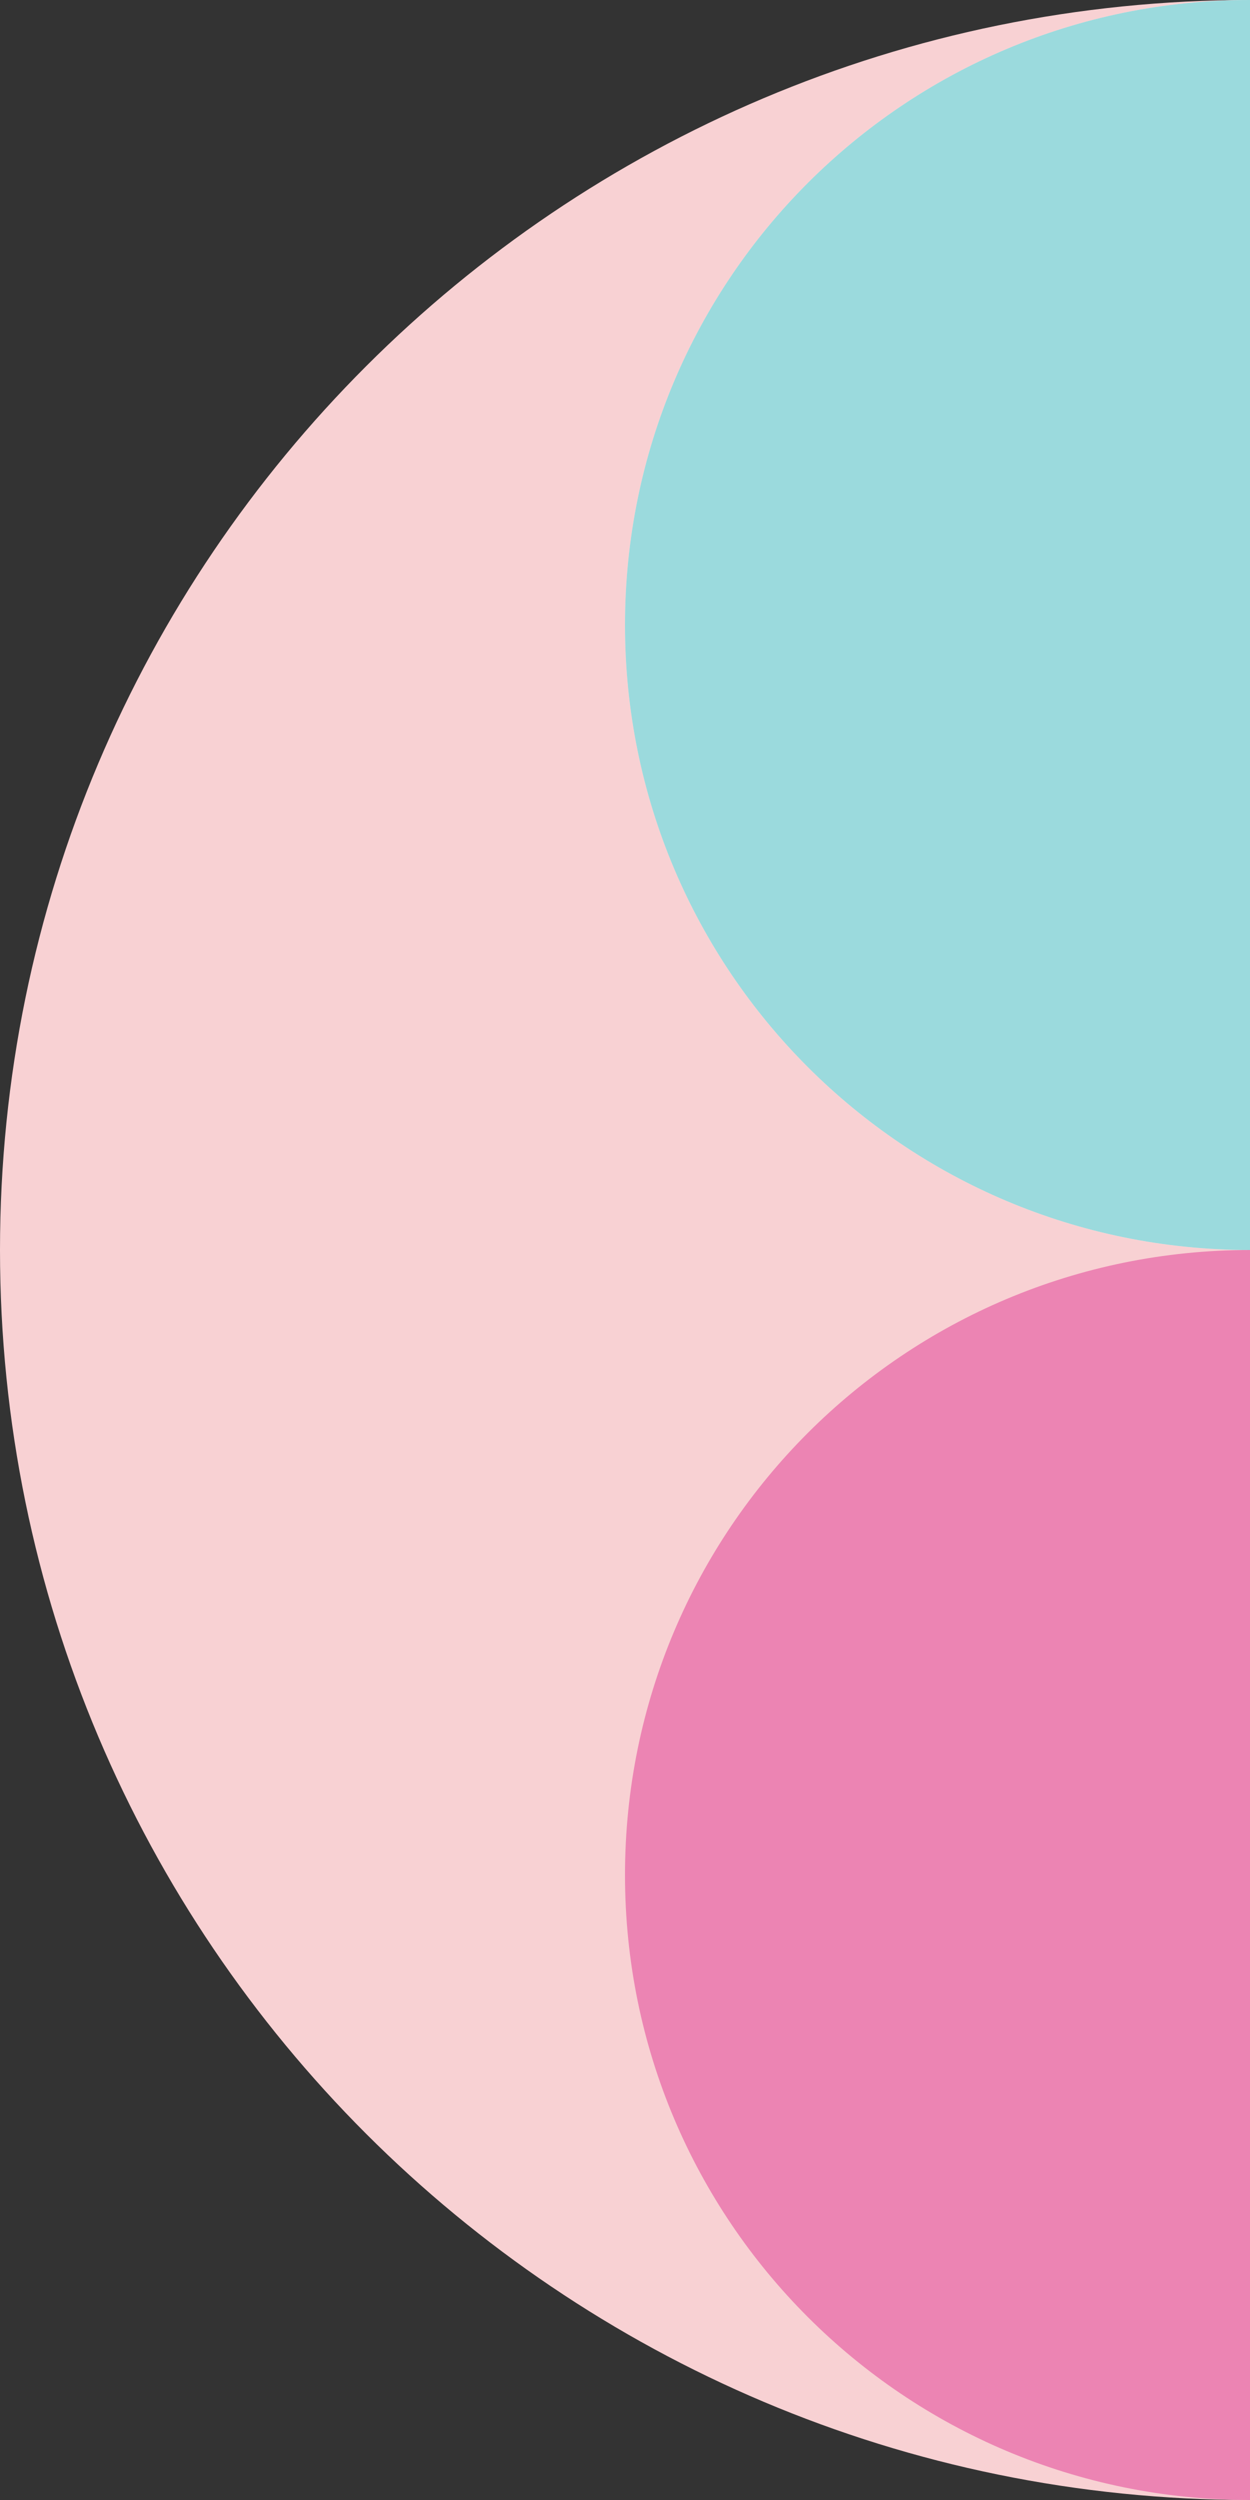
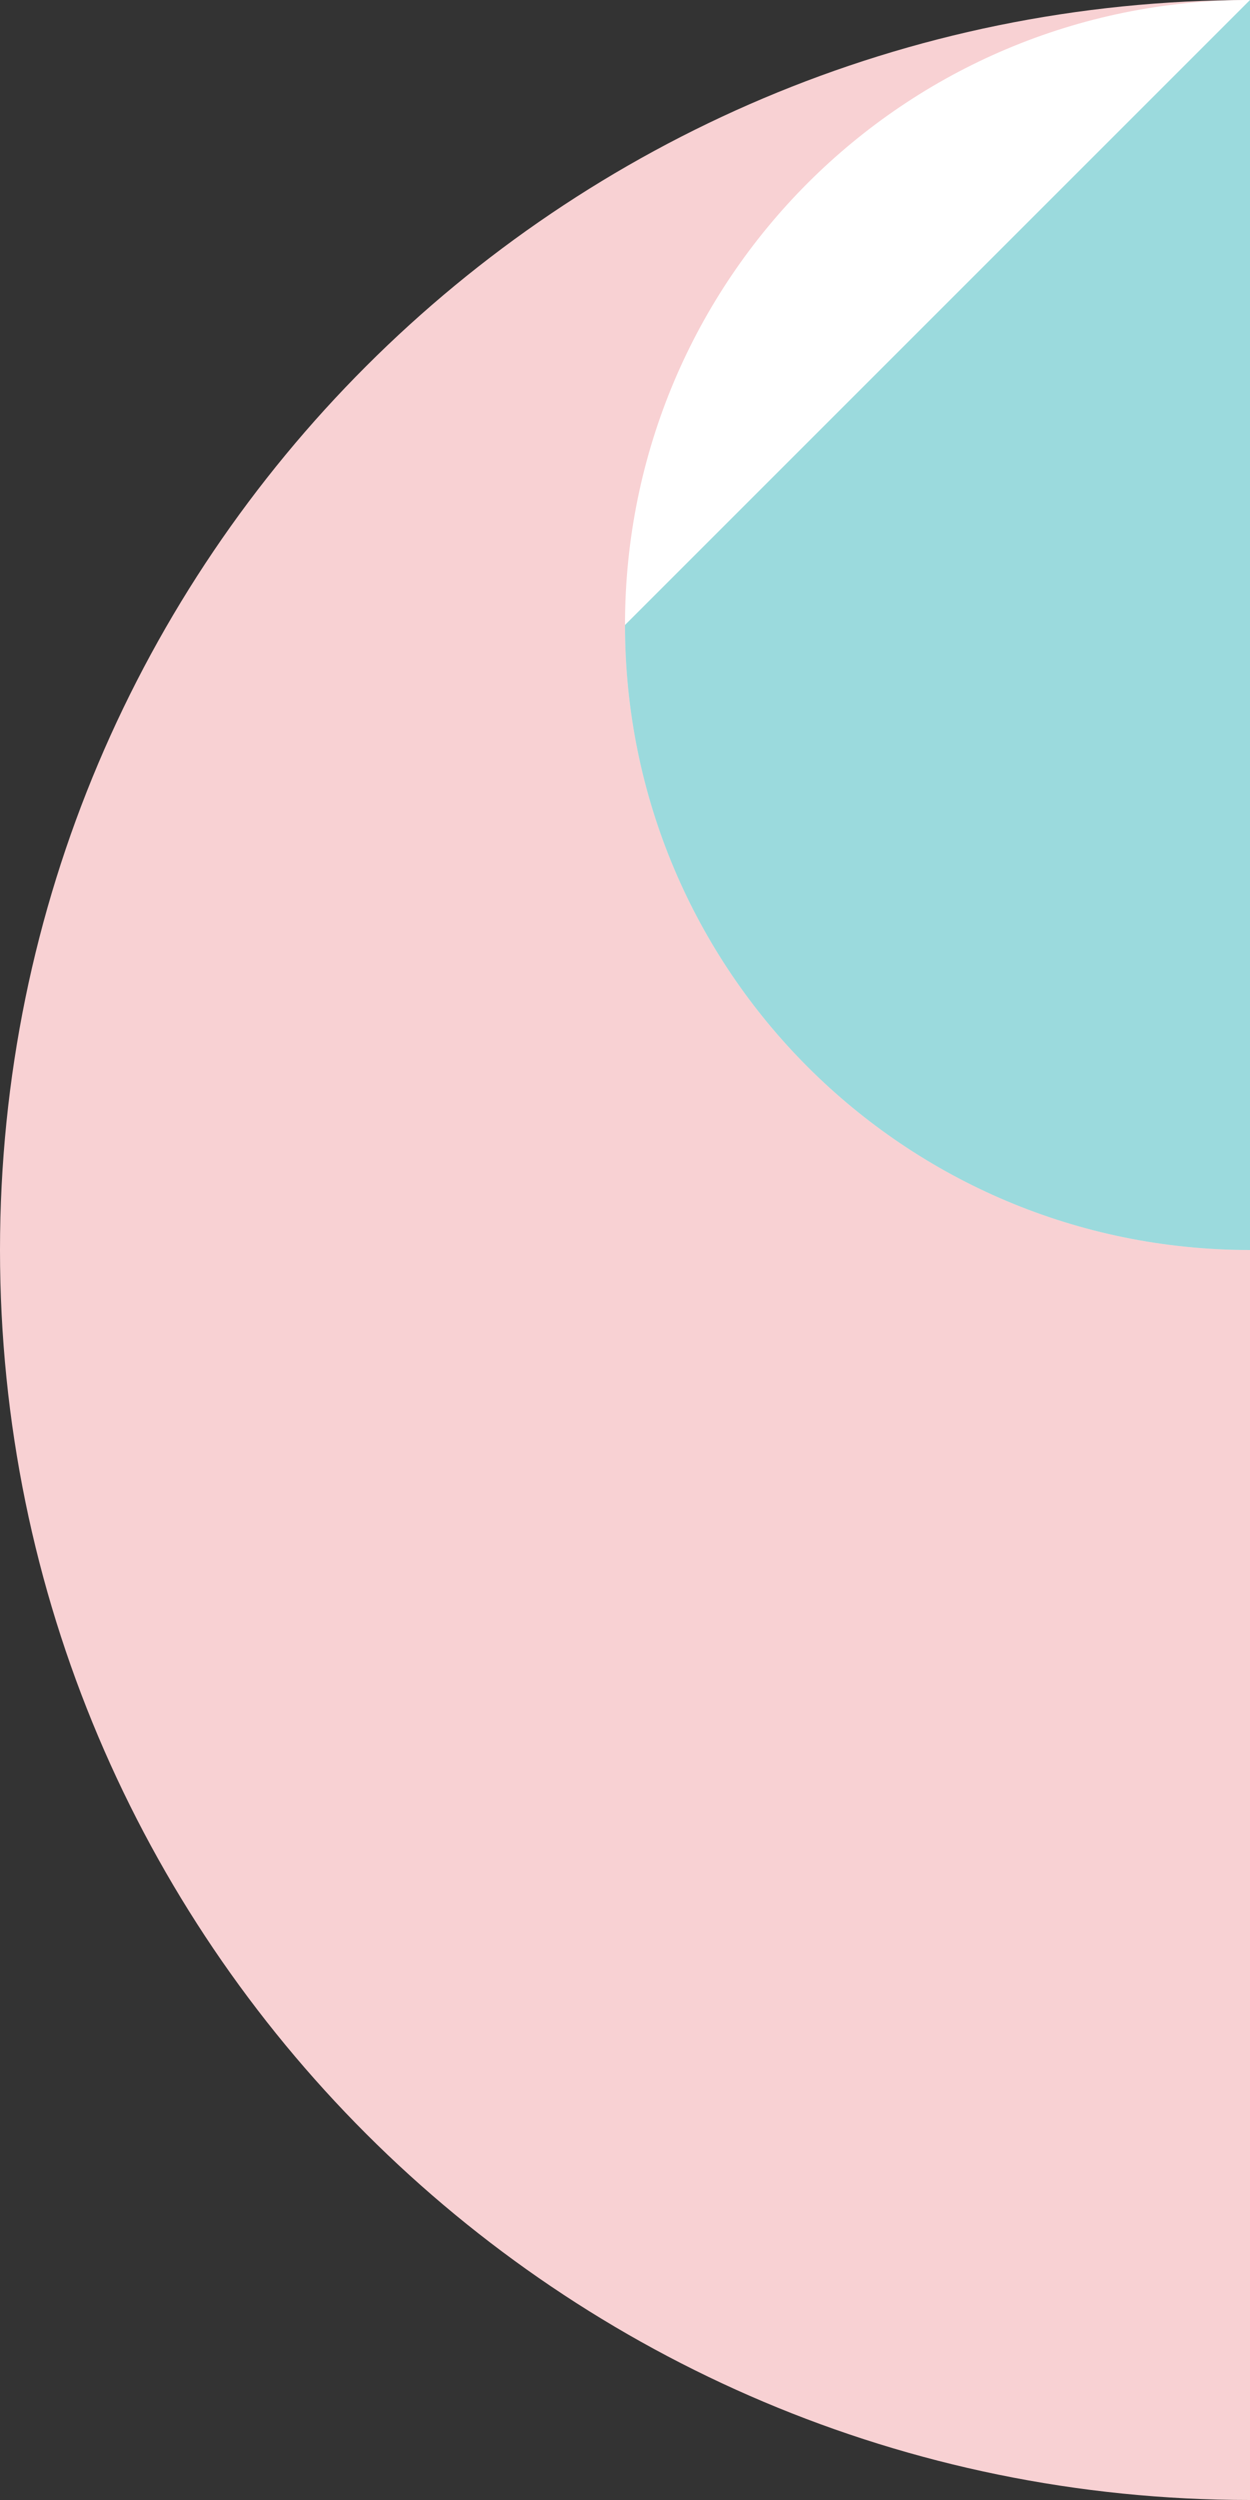
<svg xmlns="http://www.w3.org/2000/svg" version="1.1" id="レイヤー_1" x="0px" y="0px" viewBox="0 0 115 230" style="enable-background:new 0 0 115 230;" xml:space="preserve">
  <rect x="0" y="0" width="115" height="230" fill="#333333" stroke="none" />
  <style type="text/css">
	.st0{fill:#F8D1D3;}
	.st1{fill:#EC84B3;}
	.st2{fill:#FFFFFF;}
	.st3{opacity:0.45;}
	.st4{fill:#21AEB4;}
</style>
  <g>
    <g>
      <path class="st0" d="M0,115c0,63.5,51.5,115,115,115V0C51.5,0,0,51.5,0,115z" />
    </g>
    <g>
-       <path class="st1" d="M57.5,172.5c0,31.8,25.7,57.5,57.5,57.5V115C83.2,115,57.5,140.7,57.5,172.5z" />
-     </g>
+       </g>
  </g>
  <g>
    <path class="st2" d="M57.5,57.5c0,31.8,25.7,57.5,57.5,57.5V0C83.2,0,57.5,25.7,57.5,57.5z" />
  </g>
  <g class="st3">
-     <path class="st4" d="M57.5,57.5c0,31.8,25.7,57.5,57.5,57.5V0C83.2,0,57.5,25.7,57.5,57.5z" />
+     <path class="st4" d="M57.5,57.5c0,31.8,25.7,57.5,57.5,57.5V0z" />
  </g>
</svg>